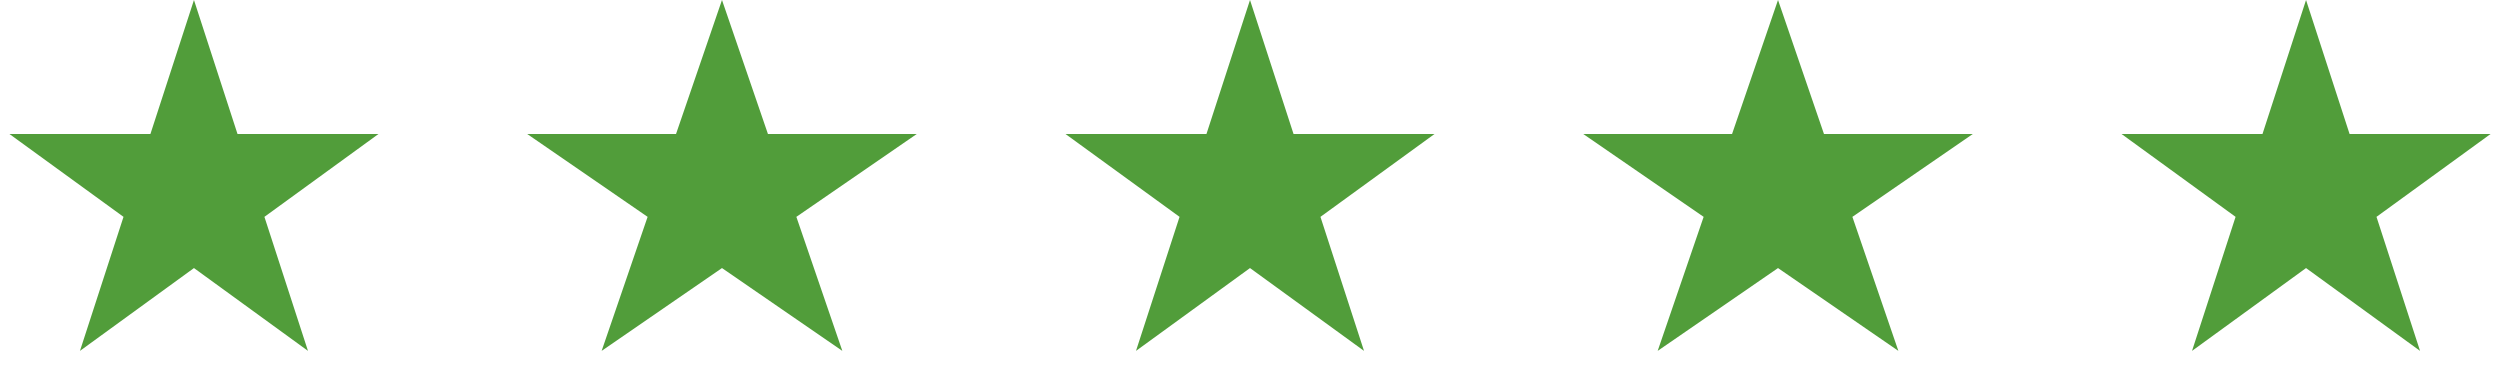
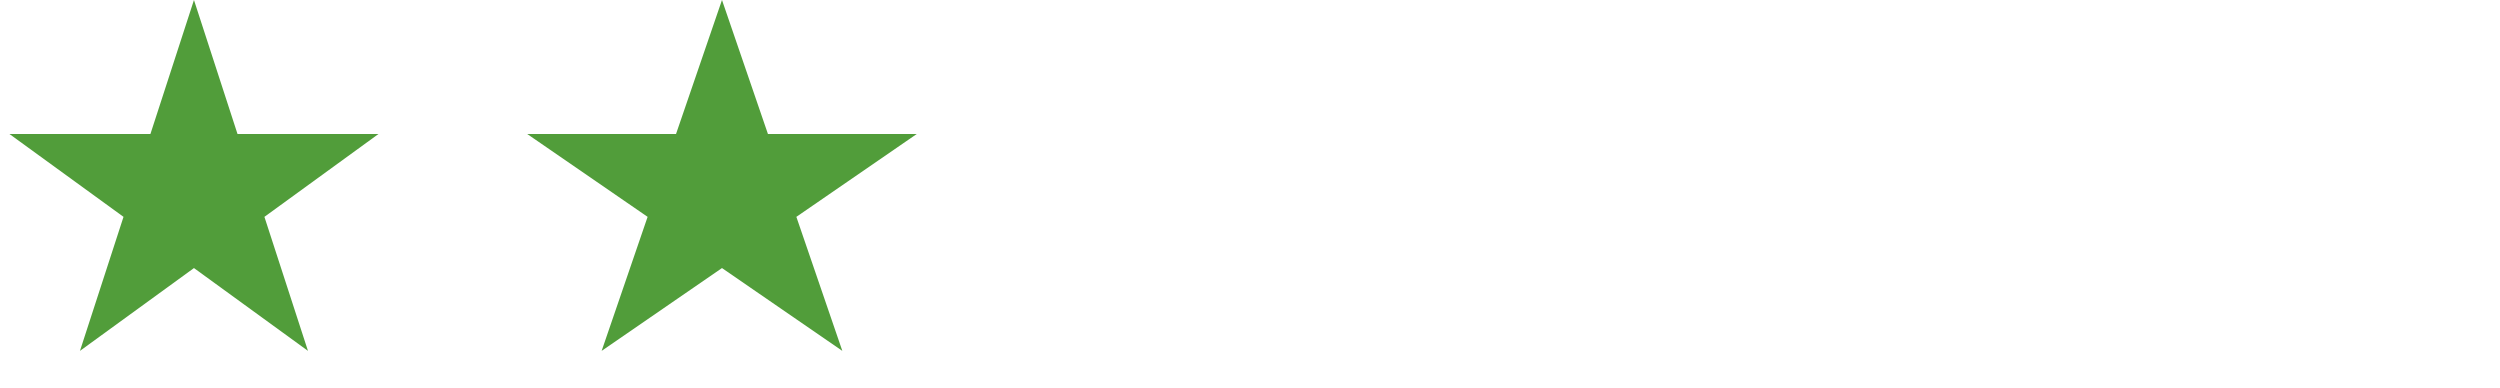
<svg xmlns="http://www.w3.org/2000/svg" width="116" height="18" viewBox="0 0 116 18" fill="none">
  <path d="M9 0L11.021 6.219H17.559L12.269 10.062L14.29 16.281L9 12.438L3.71 16.281L5.731 10.062L0.44 6.219H6.979L9 0Z" fill="#519D3A" />
  <path d="M33.5 0L35.633 6.219H42.535L36.951 10.062L39.084 16.281L33.5 12.438L27.916 16.281L30.049 10.062L24.465 6.219H31.367L33.5 0Z" fill="#519D3A" />
-   <path d="M58 0L60.021 6.219H66.559L61.269 10.062L63.29 16.281L58 12.438L52.71 16.281L54.731 10.062L49.441 6.219H55.979L58 0Z" fill="#519D3A" />
-   <path d="M82.5 0L84.633 6.219H91.535L85.951 10.062L88.084 16.281L82.5 12.438L76.916 16.281L79.049 10.062L73.465 6.219H80.367L82.5 0Z" fill="#519D3A" />
-   <path d="M107 0L109.021 6.219H115.56L110.269 10.062L112.29 16.281L107 12.438L101.71 16.281L103.731 10.062L98.441 6.219H104.979L107 0Z" fill="#519D3A" />
</svg>